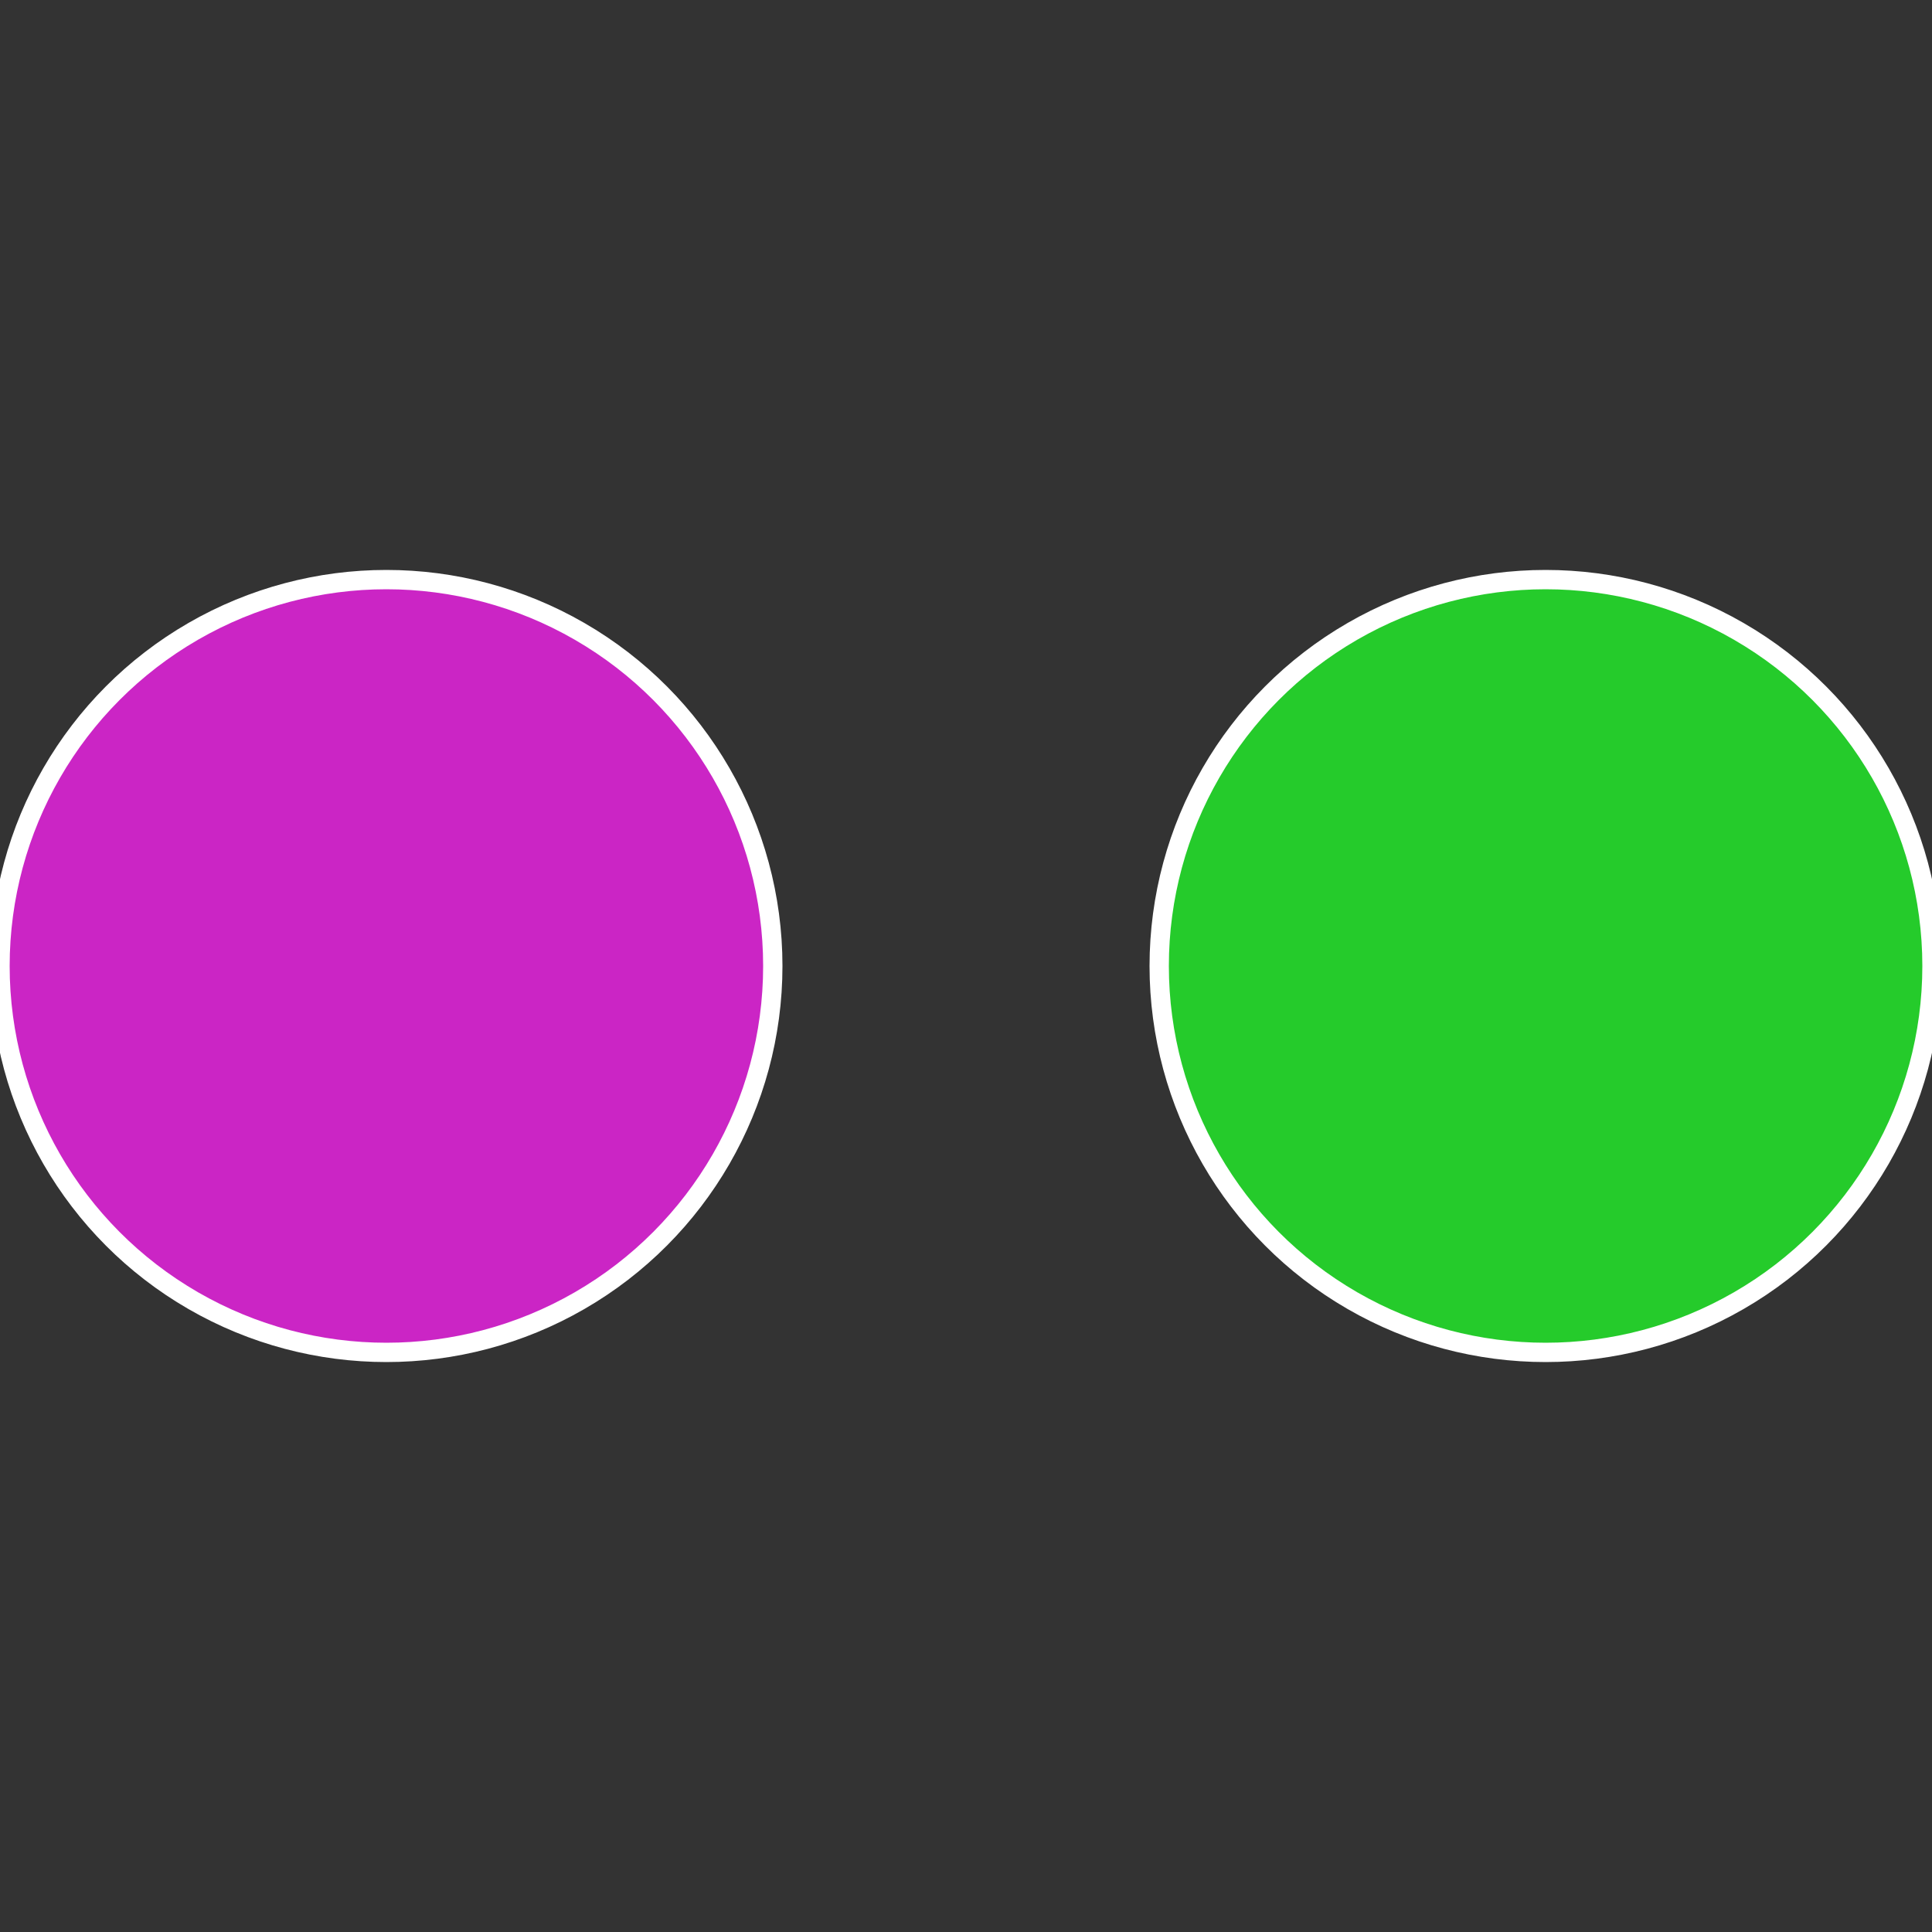
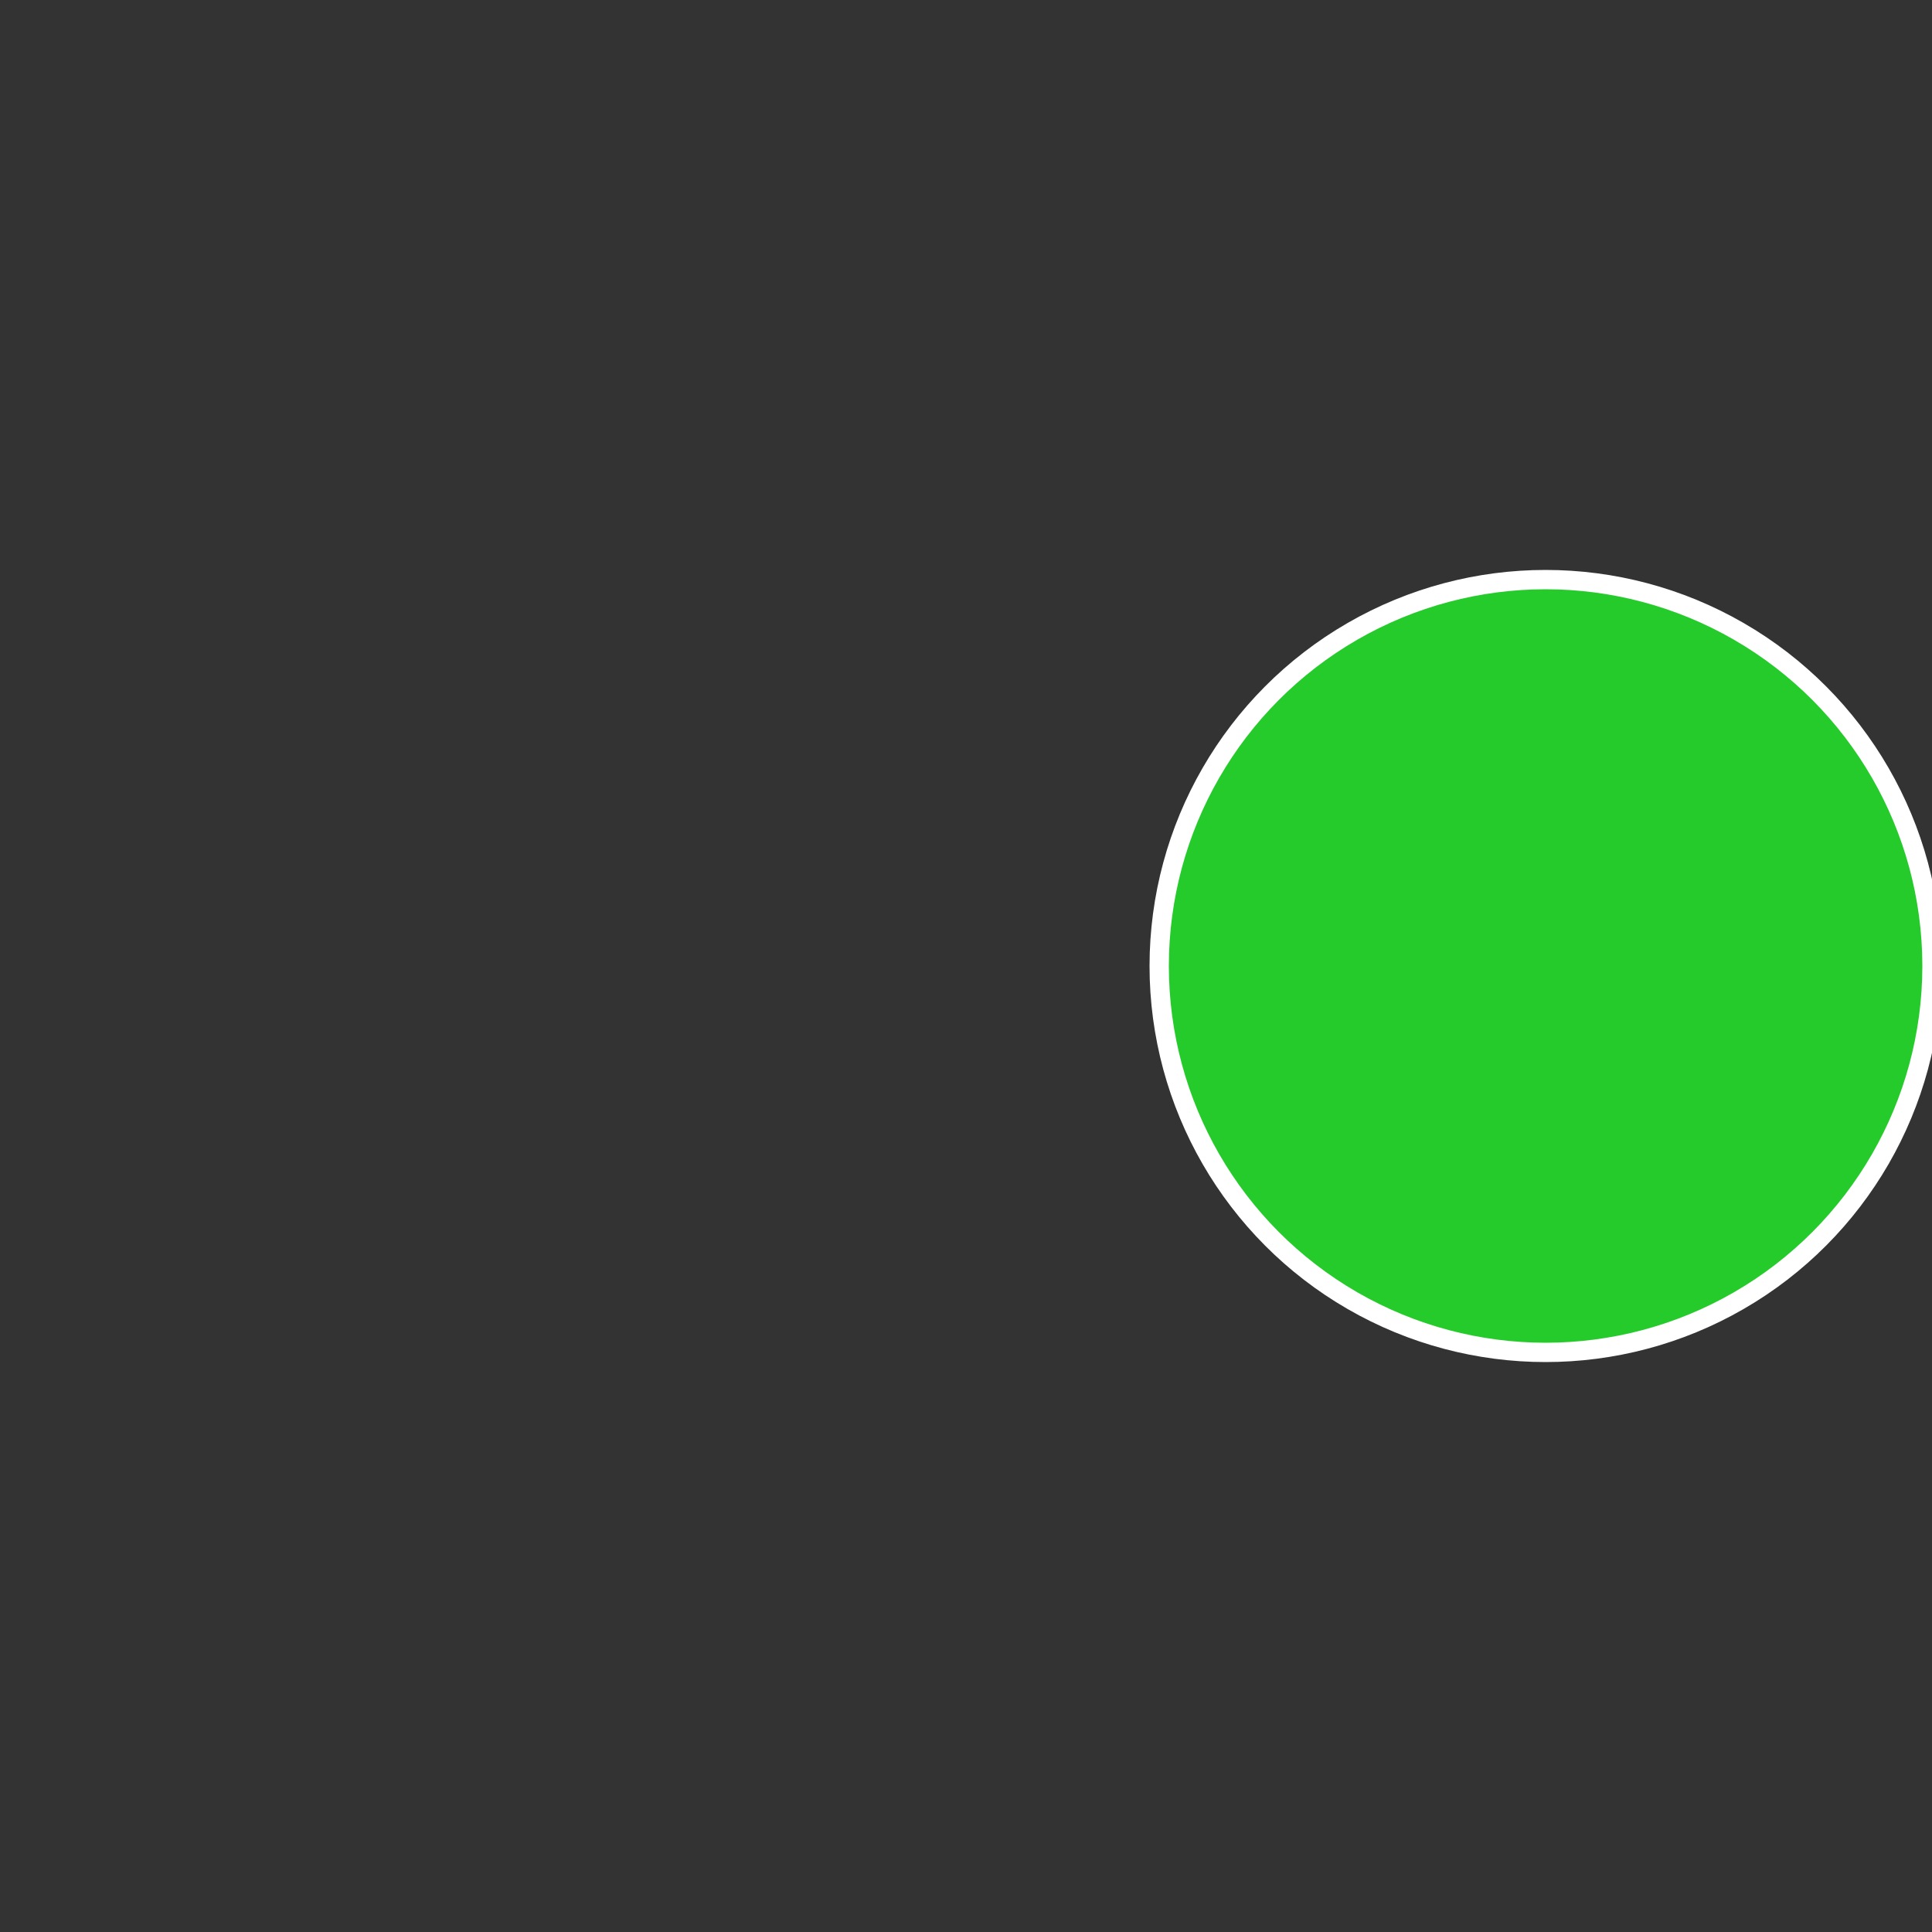
<svg xmlns="http://www.w3.org/2000/svg" width="500" height="500" viewBox="-1 -1 2 2">
  <rect x="-1" y="-1" width="2" height="2" fill="#333333" stroke="none" />
  <circle cx="0.6" cy="0" r="0.4" fill="#25cb2b" stroke="#fff" stroke-width="1%" />
-   <circle cx="-0.6" cy="7.3478807948841E-17" r="0.4" fill="#cb25c5" stroke="#fff" stroke-width="1%" />
</svg>